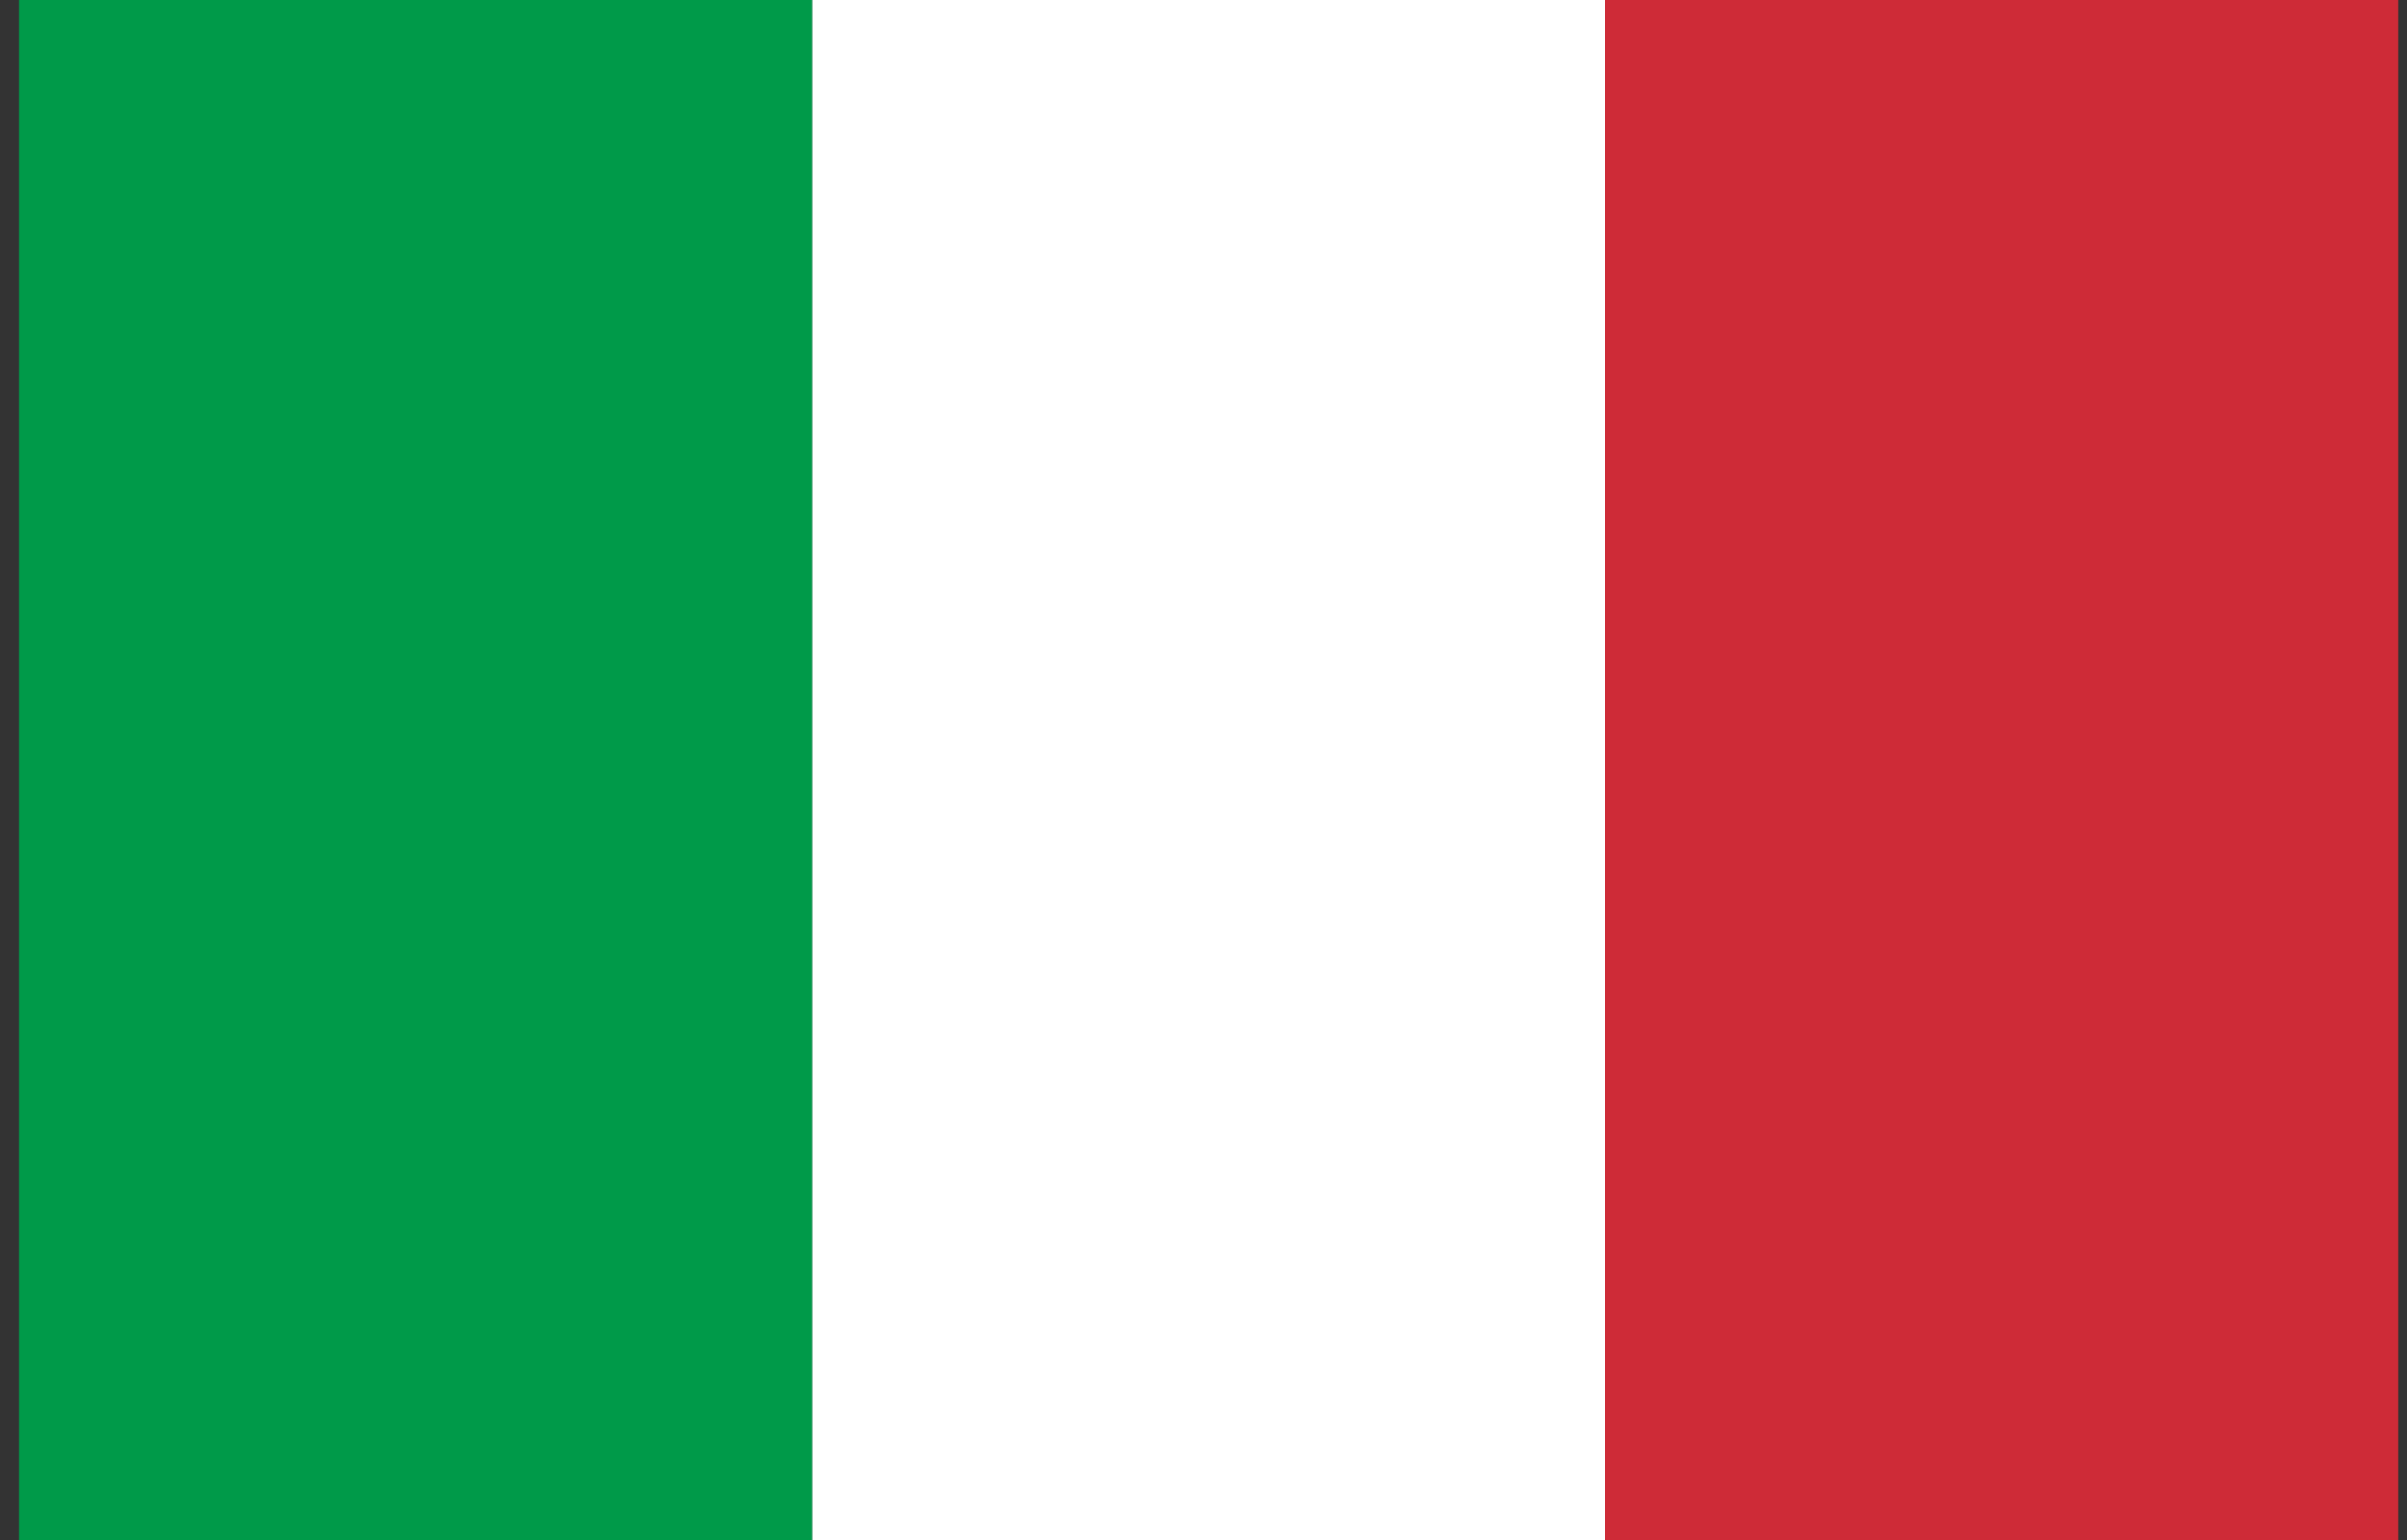
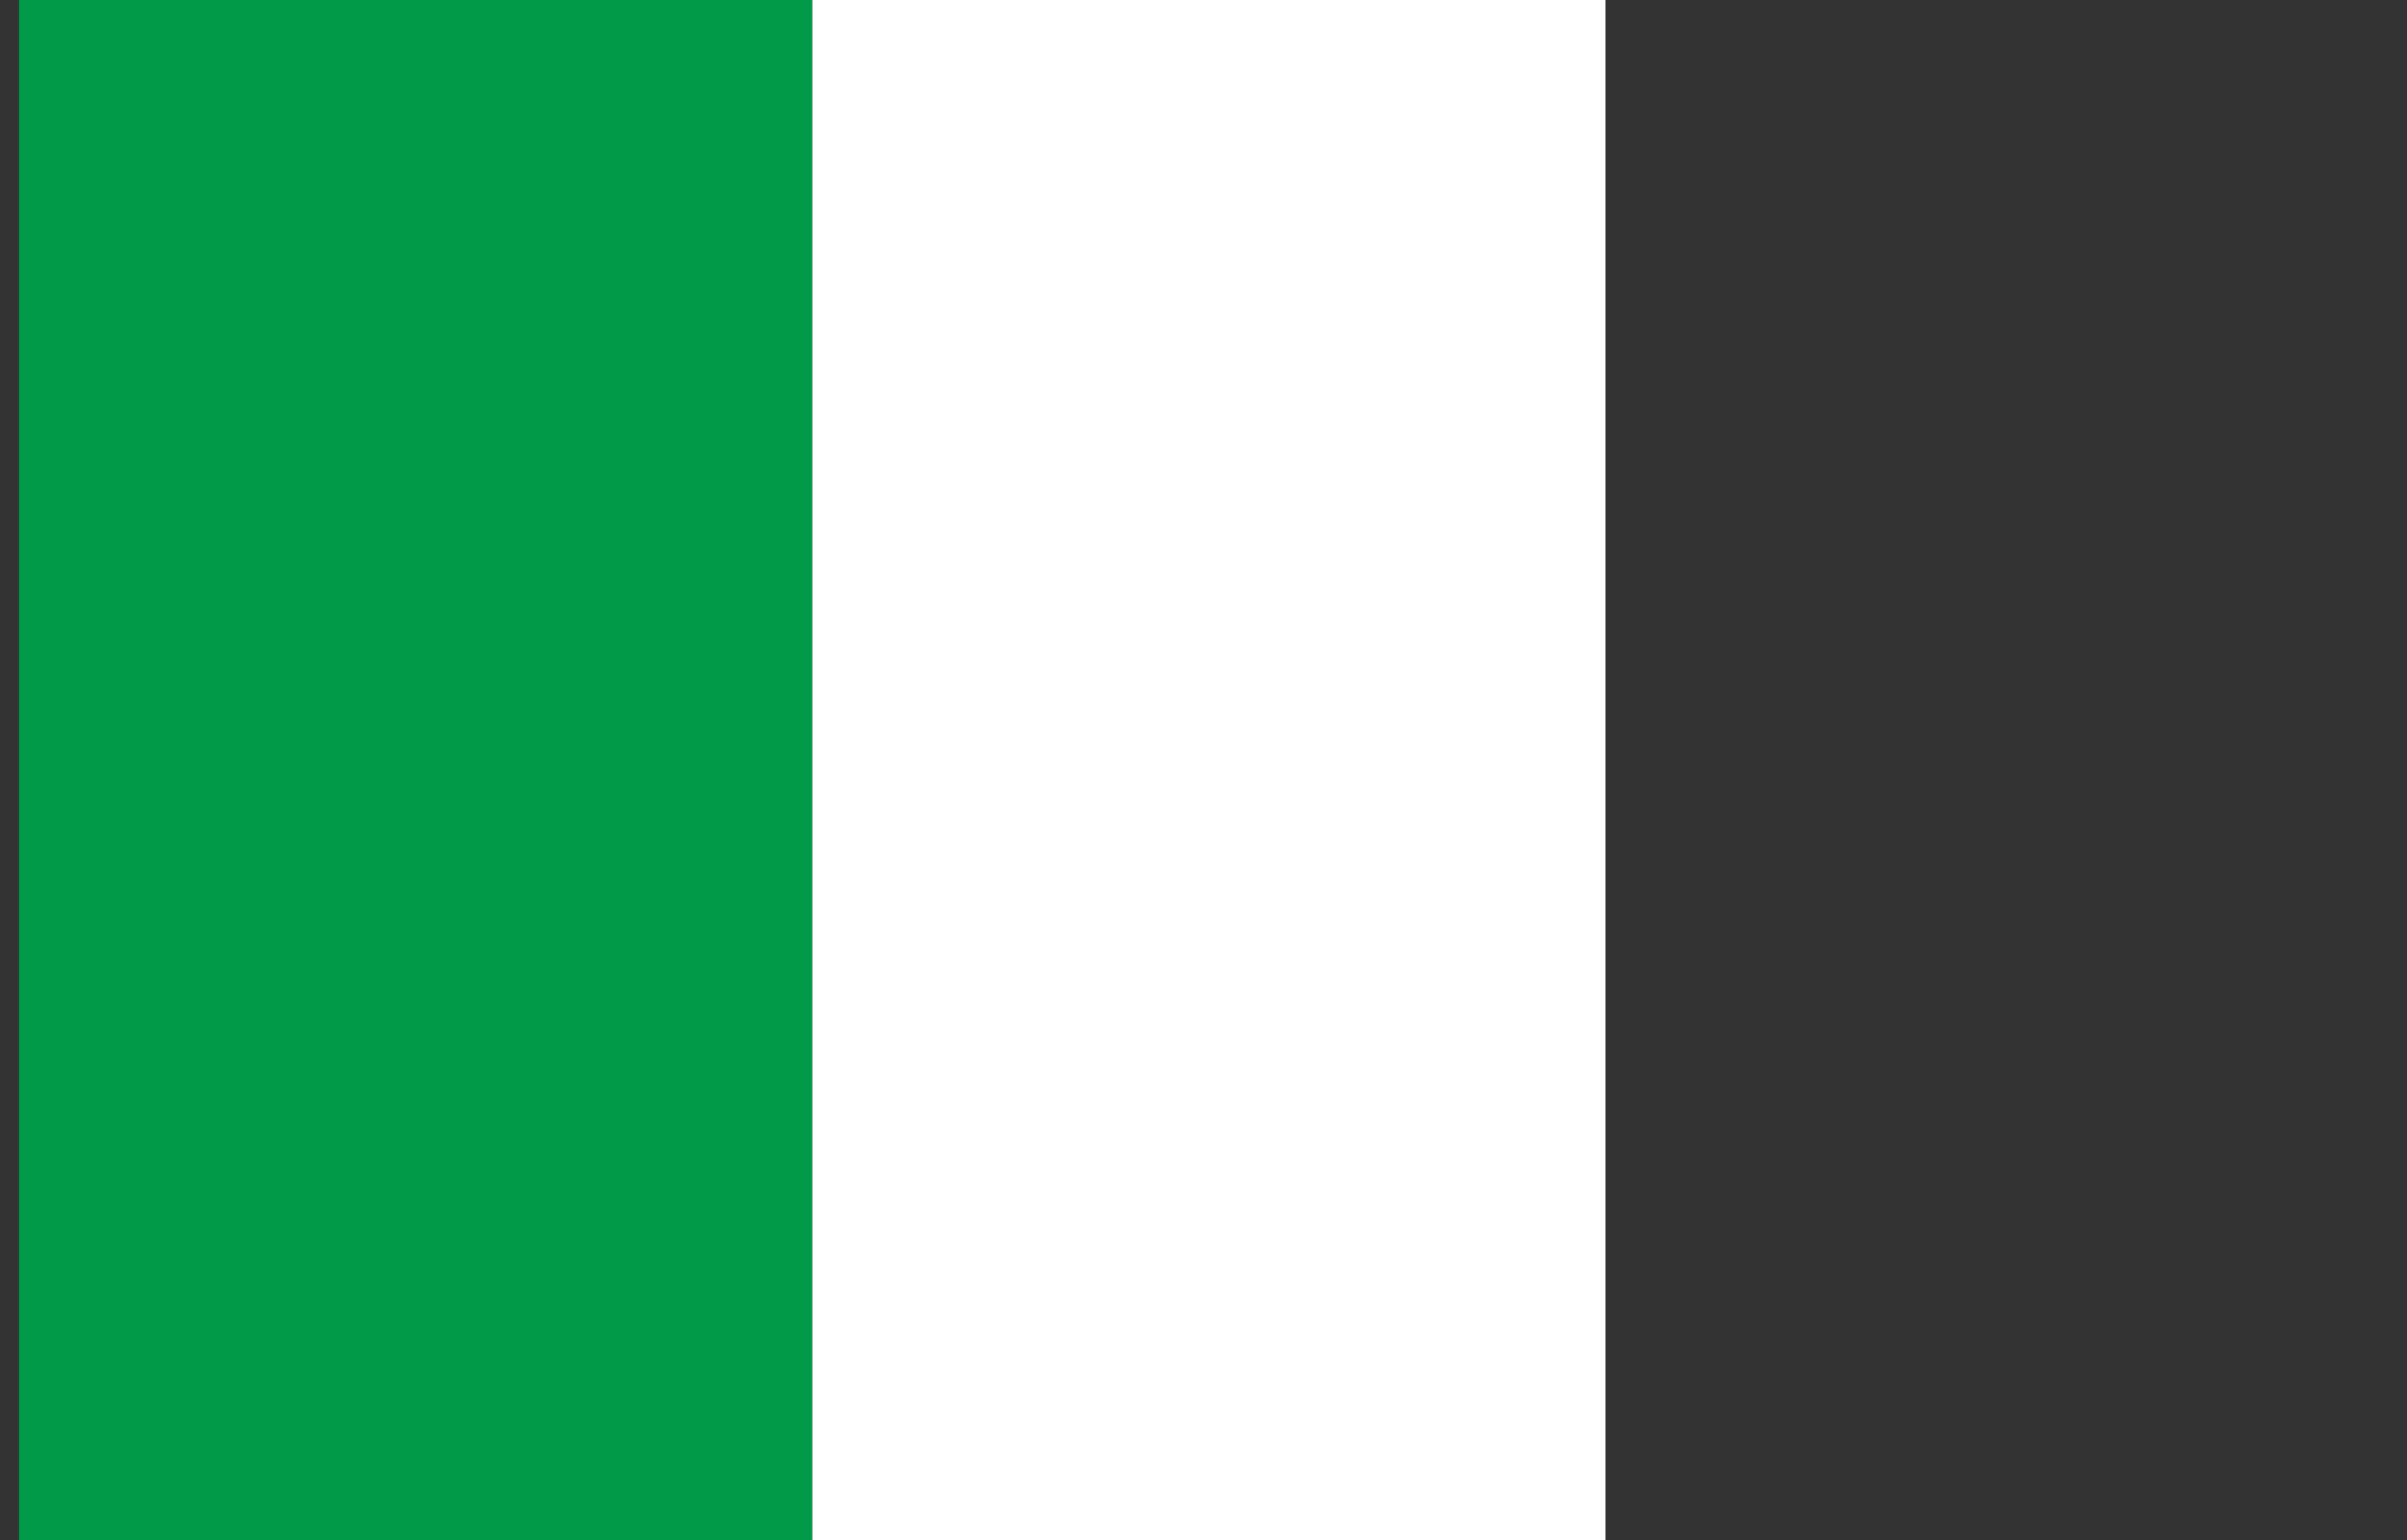
<svg xmlns="http://www.w3.org/2000/svg" width="25" height="16" viewBox="0 0 25 16" fill="none">
  <rect x="0" y="0" width="25" height="16" fill="#333333" stroke="none" />
  <path d="M0.198 0H8.437V16H0.198V0Z" fill="#009A49" />
  <path d="M8.437 0H16.675V16H8.437V0Z" fill="white" />
-   <path d="M16.67 0H24.909V16H16.67V0Z" fill="#CE2B37" />
</svg>